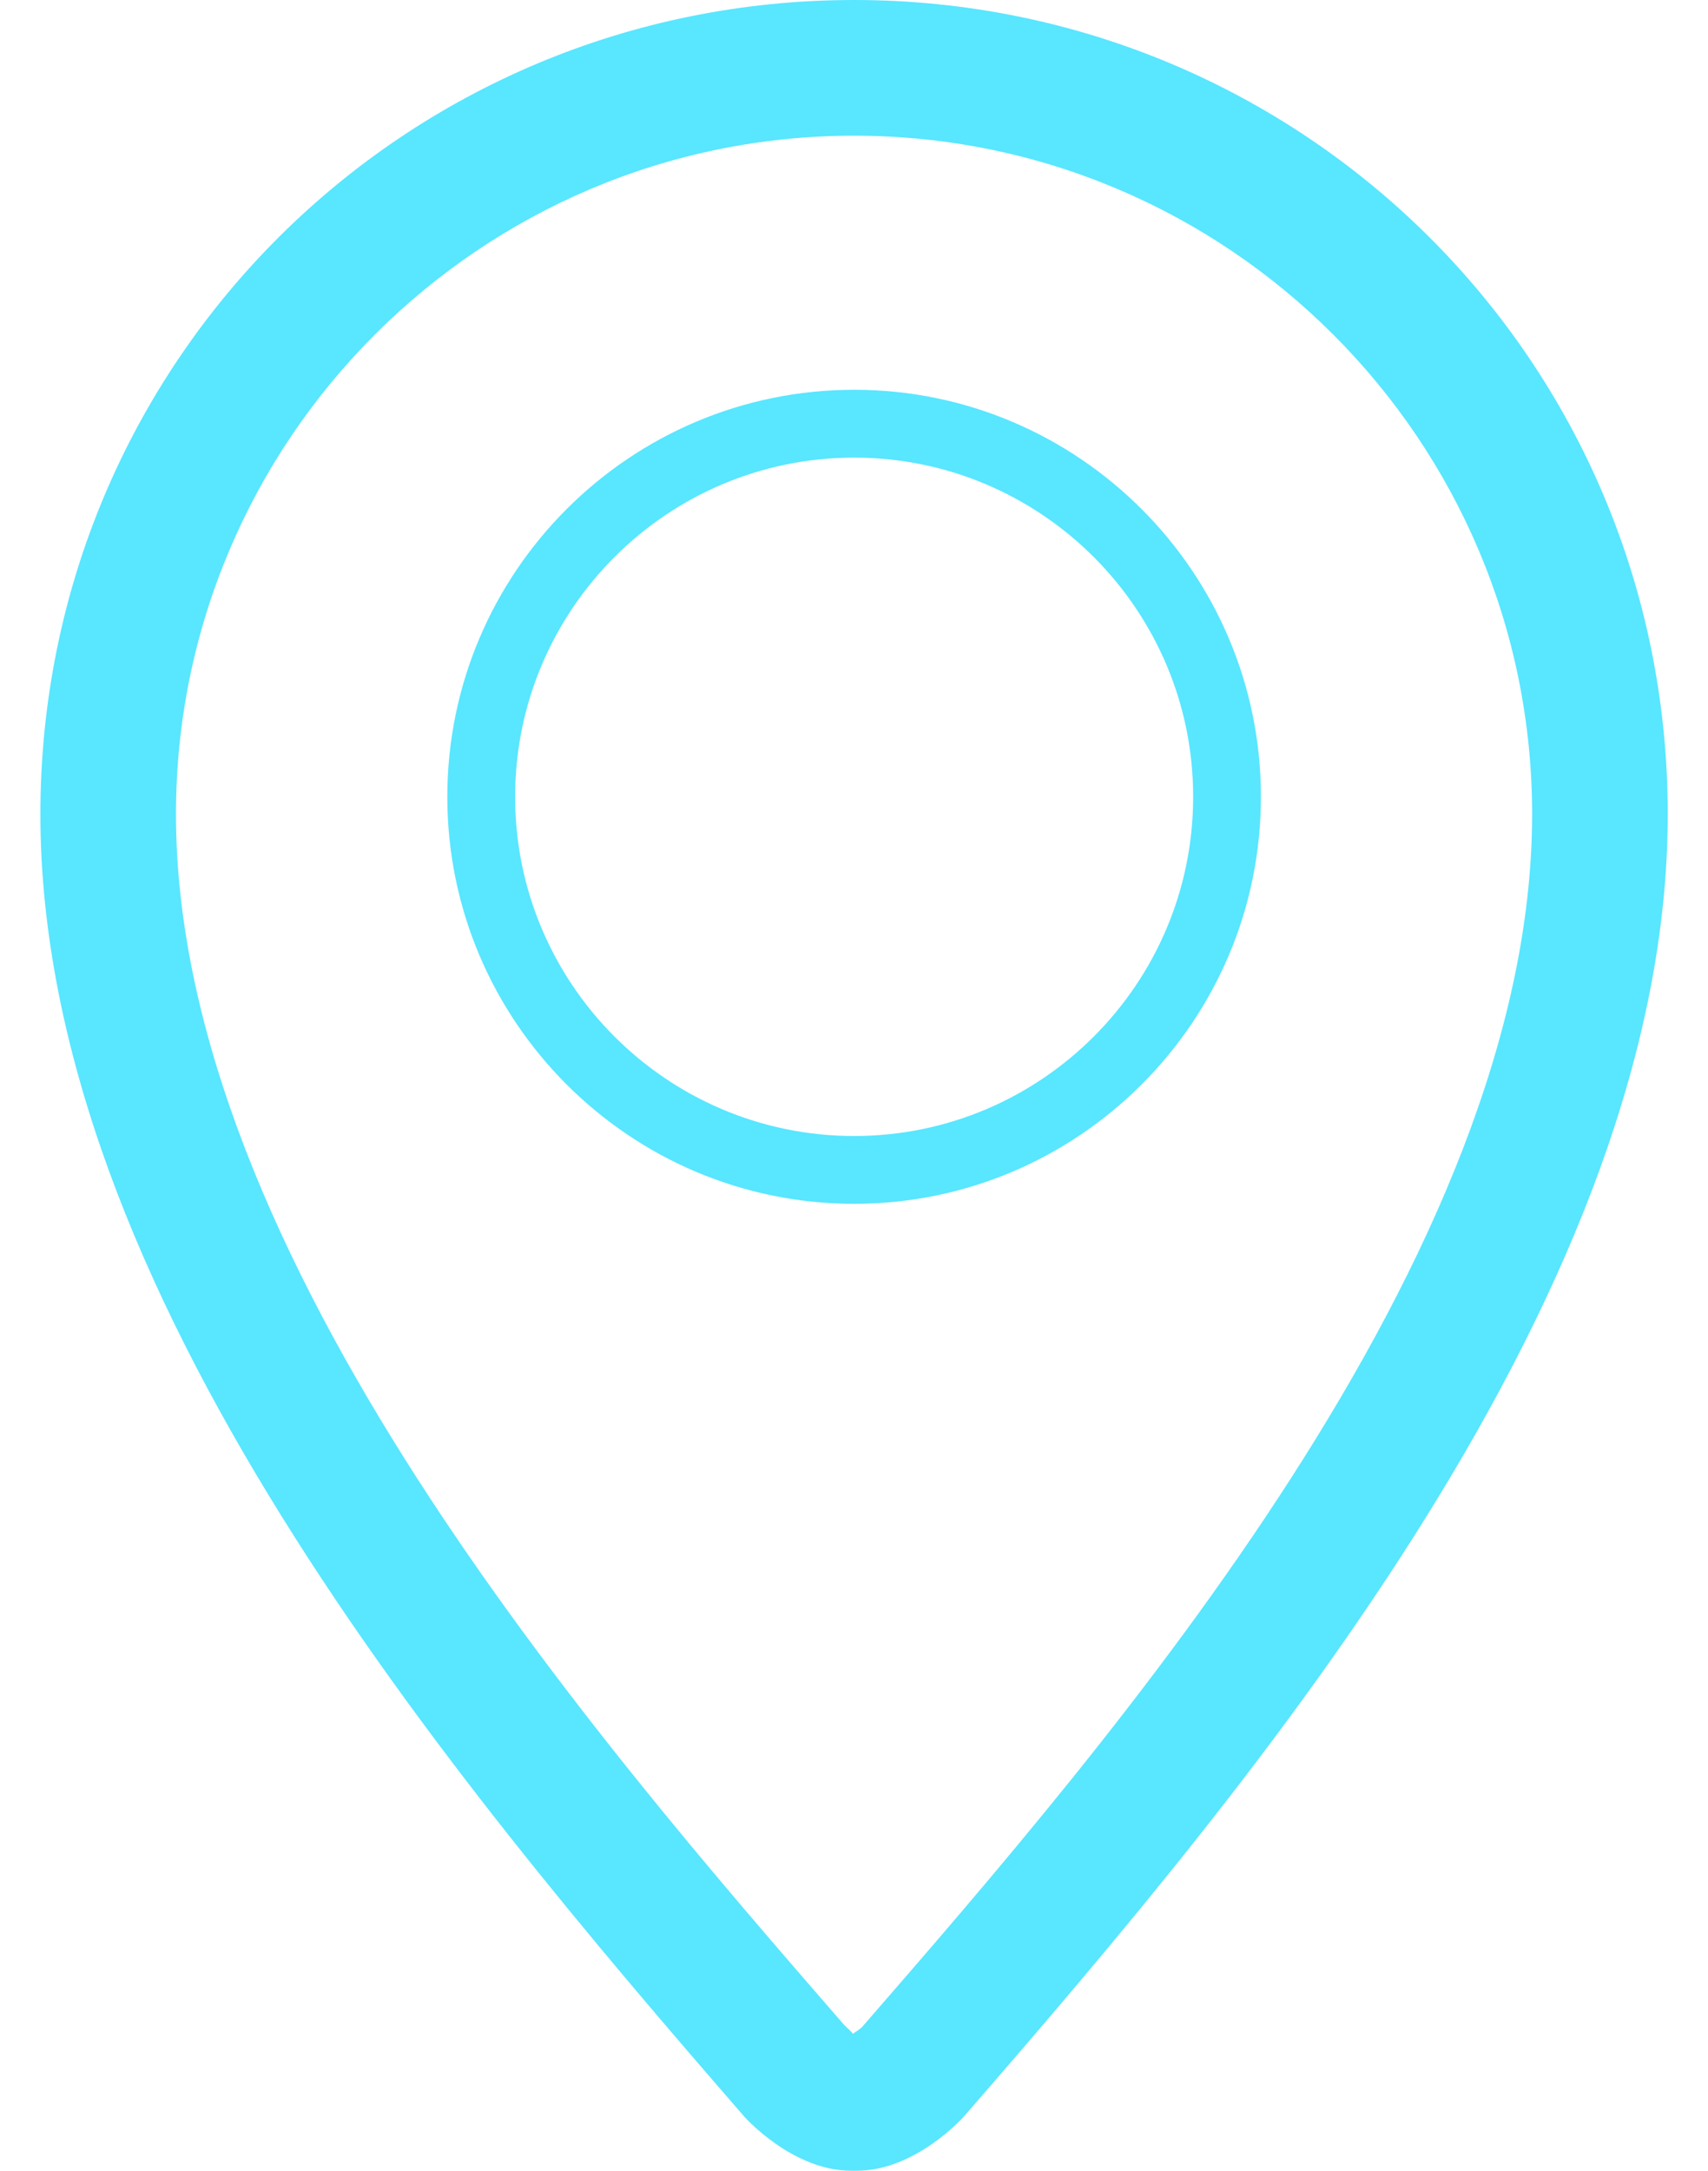
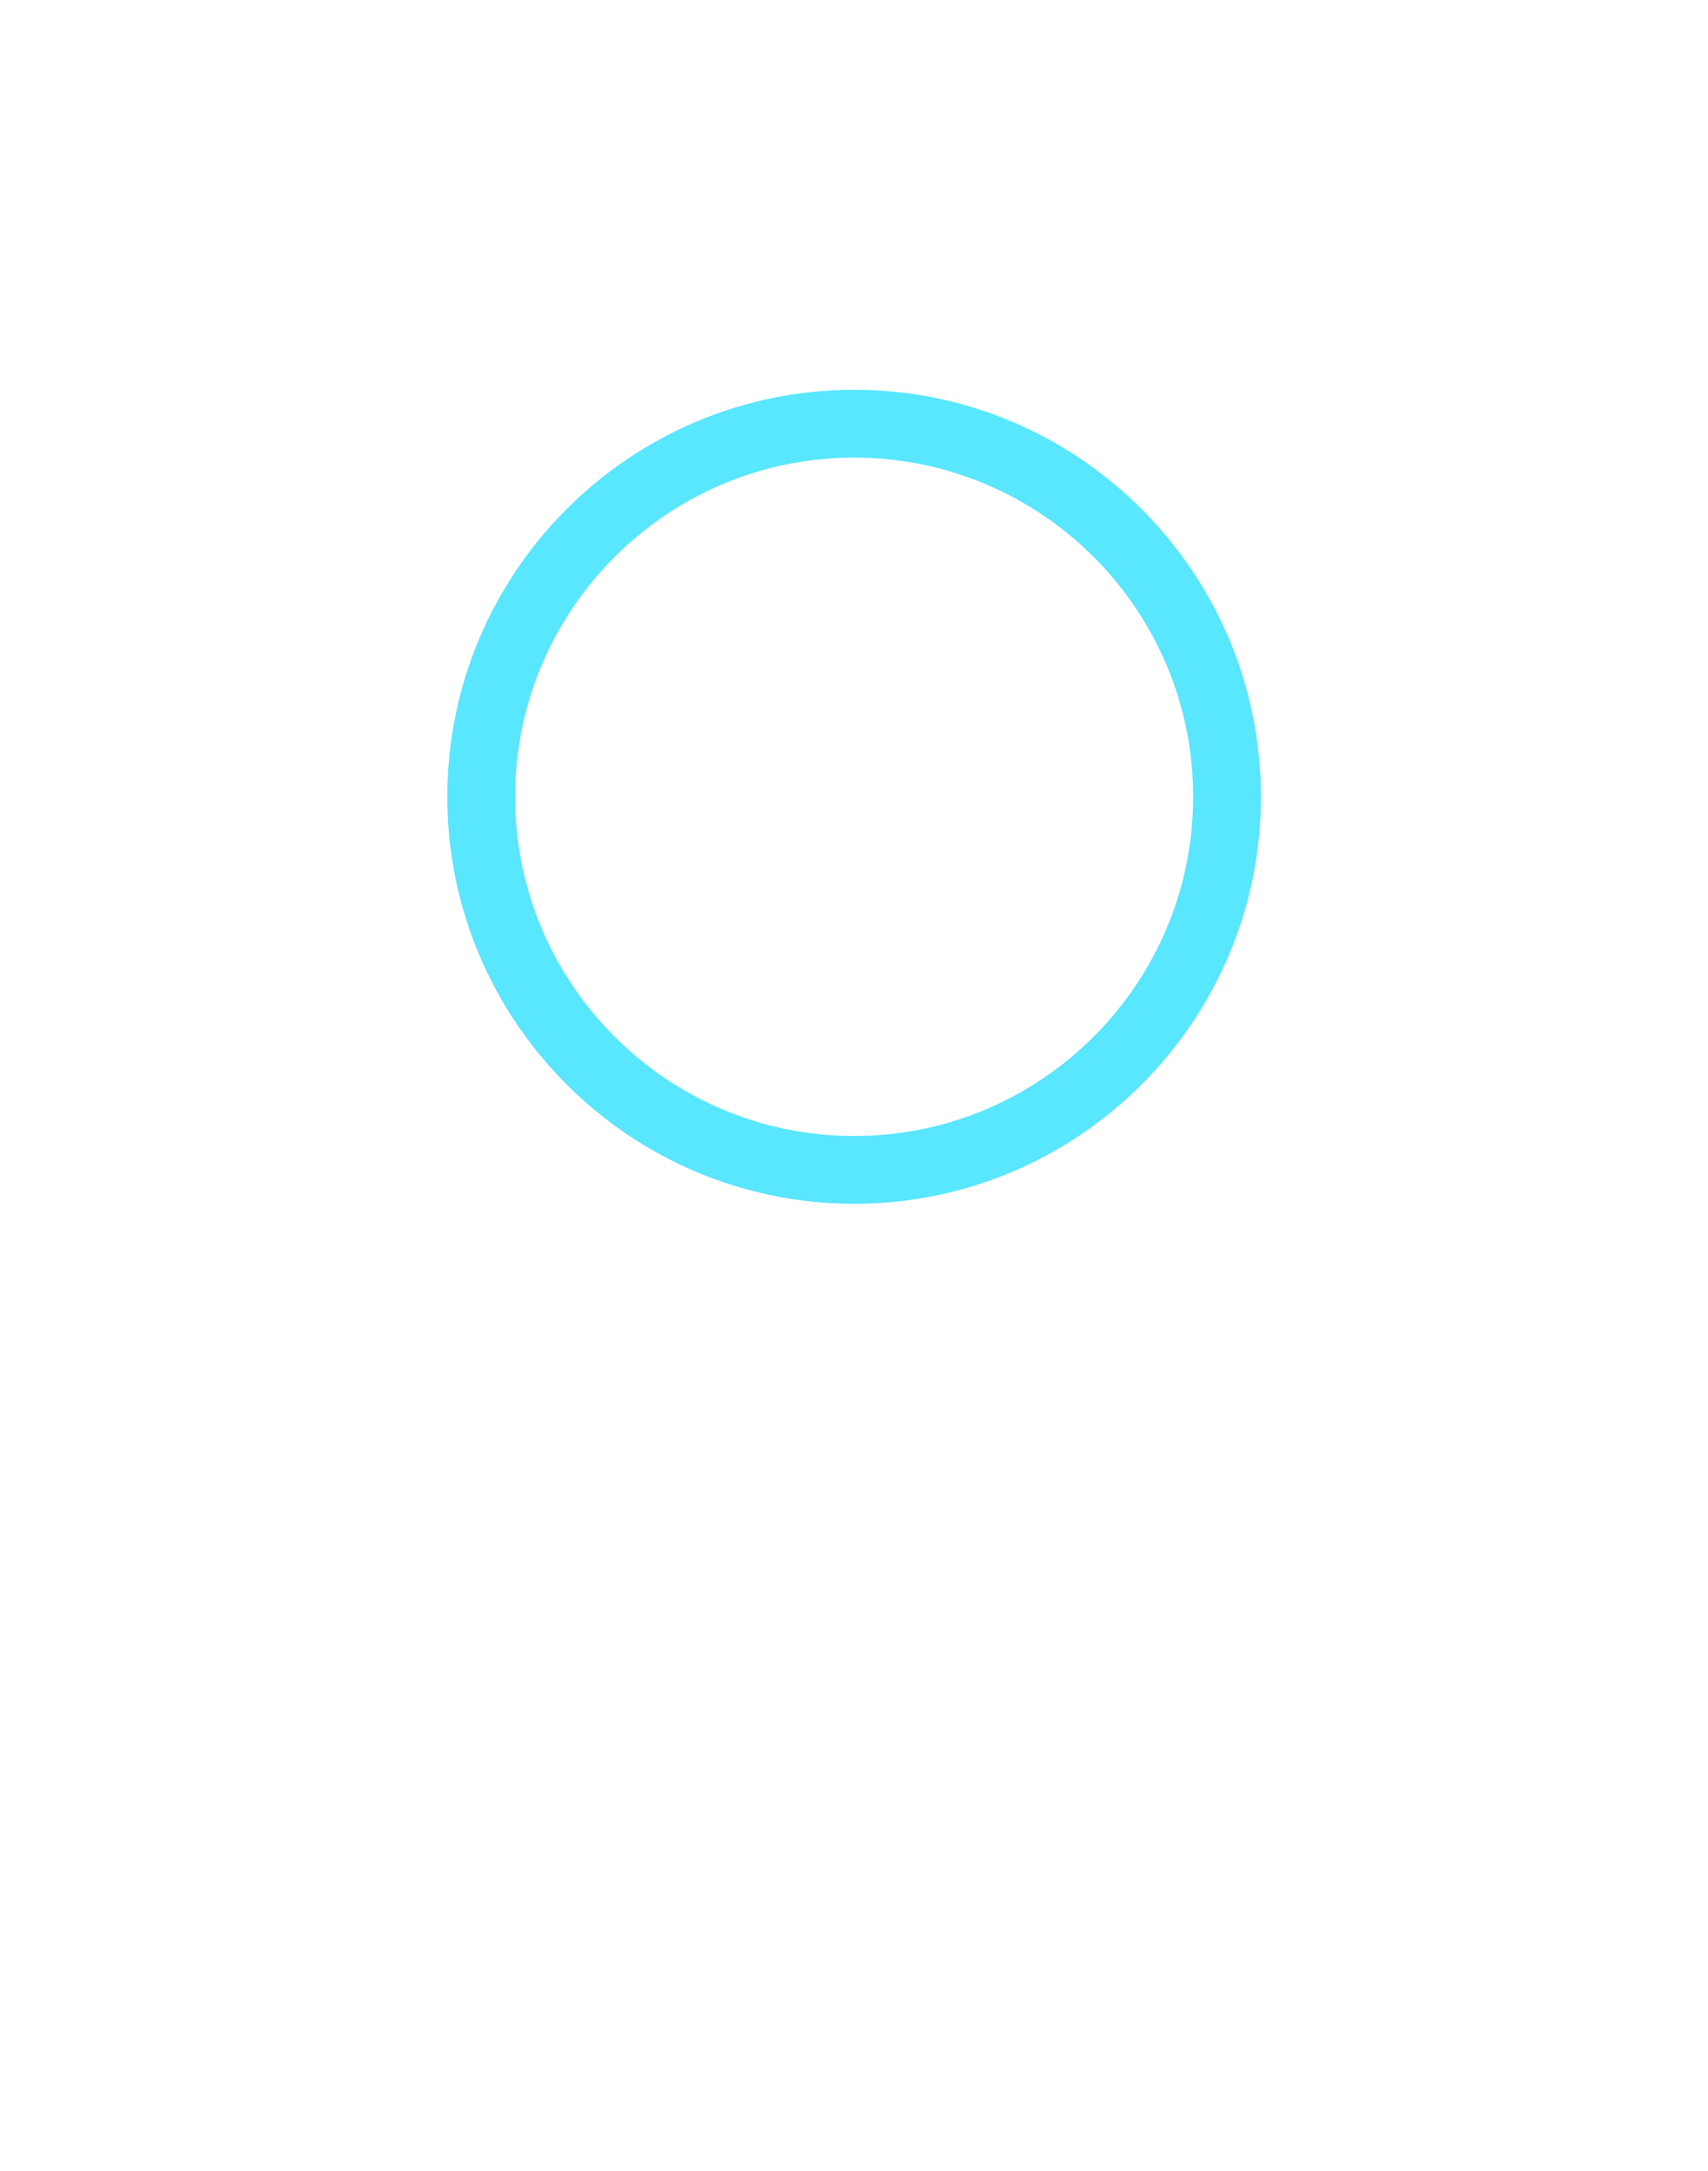
<svg xmlns="http://www.w3.org/2000/svg" width="37" height="47" viewBox="0 0 37 47" fill="none">
  <path fill-rule="evenodd" clip-rule="evenodd" d="M18.503 26.064C23.363 26.064 27.315 22.111 27.315 17.252C27.315 12.393 23.363 8.439 18.503 8.439C13.643 8.439 9.69 12.392 9.69 17.252C9.69 22.112 13.643 26.064 18.503 26.064ZM18.503 9.908C22.554 9.908 25.847 13.201 25.847 17.252C25.847 21.303 22.554 24.596 18.503 24.596C14.452 24.596 11.159 21.303 11.159 17.252C11.159 13.201 14.452 9.908 18.503 9.908Z" fill="#59E6FF" />
-   <path fill-rule="evenodd" clip-rule="evenodd" d="M18.5 0C8.78 0 0.875 7.808 0.875 17.627C0.875 27.908 9.689 38.425 16.115 45.818C16.138 45.847 17.169 47 18.444 47C18.447 47 18.551 47 18.557 47C19.831 47 20.863 45.847 20.887 45.818C27.315 38.425 36.128 27.909 36.128 17.627C36.128 7.808 28.222 0 18.5 0ZM18.672 43.891C18.641 43.92 18.551 43.985 18.474 44.035C18.459 43.995 18.35 43.908 18.284 43.839C12.901 37.645 3.812 27.192 3.812 17.627C3.812 9.528 10.403 2.938 18.5 2.938C26.602 2.938 33.19 9.528 33.19 17.628C33.19 27.192 24.102 37.645 18.672 43.891Z" fill="#59E6FF" />
</svg>